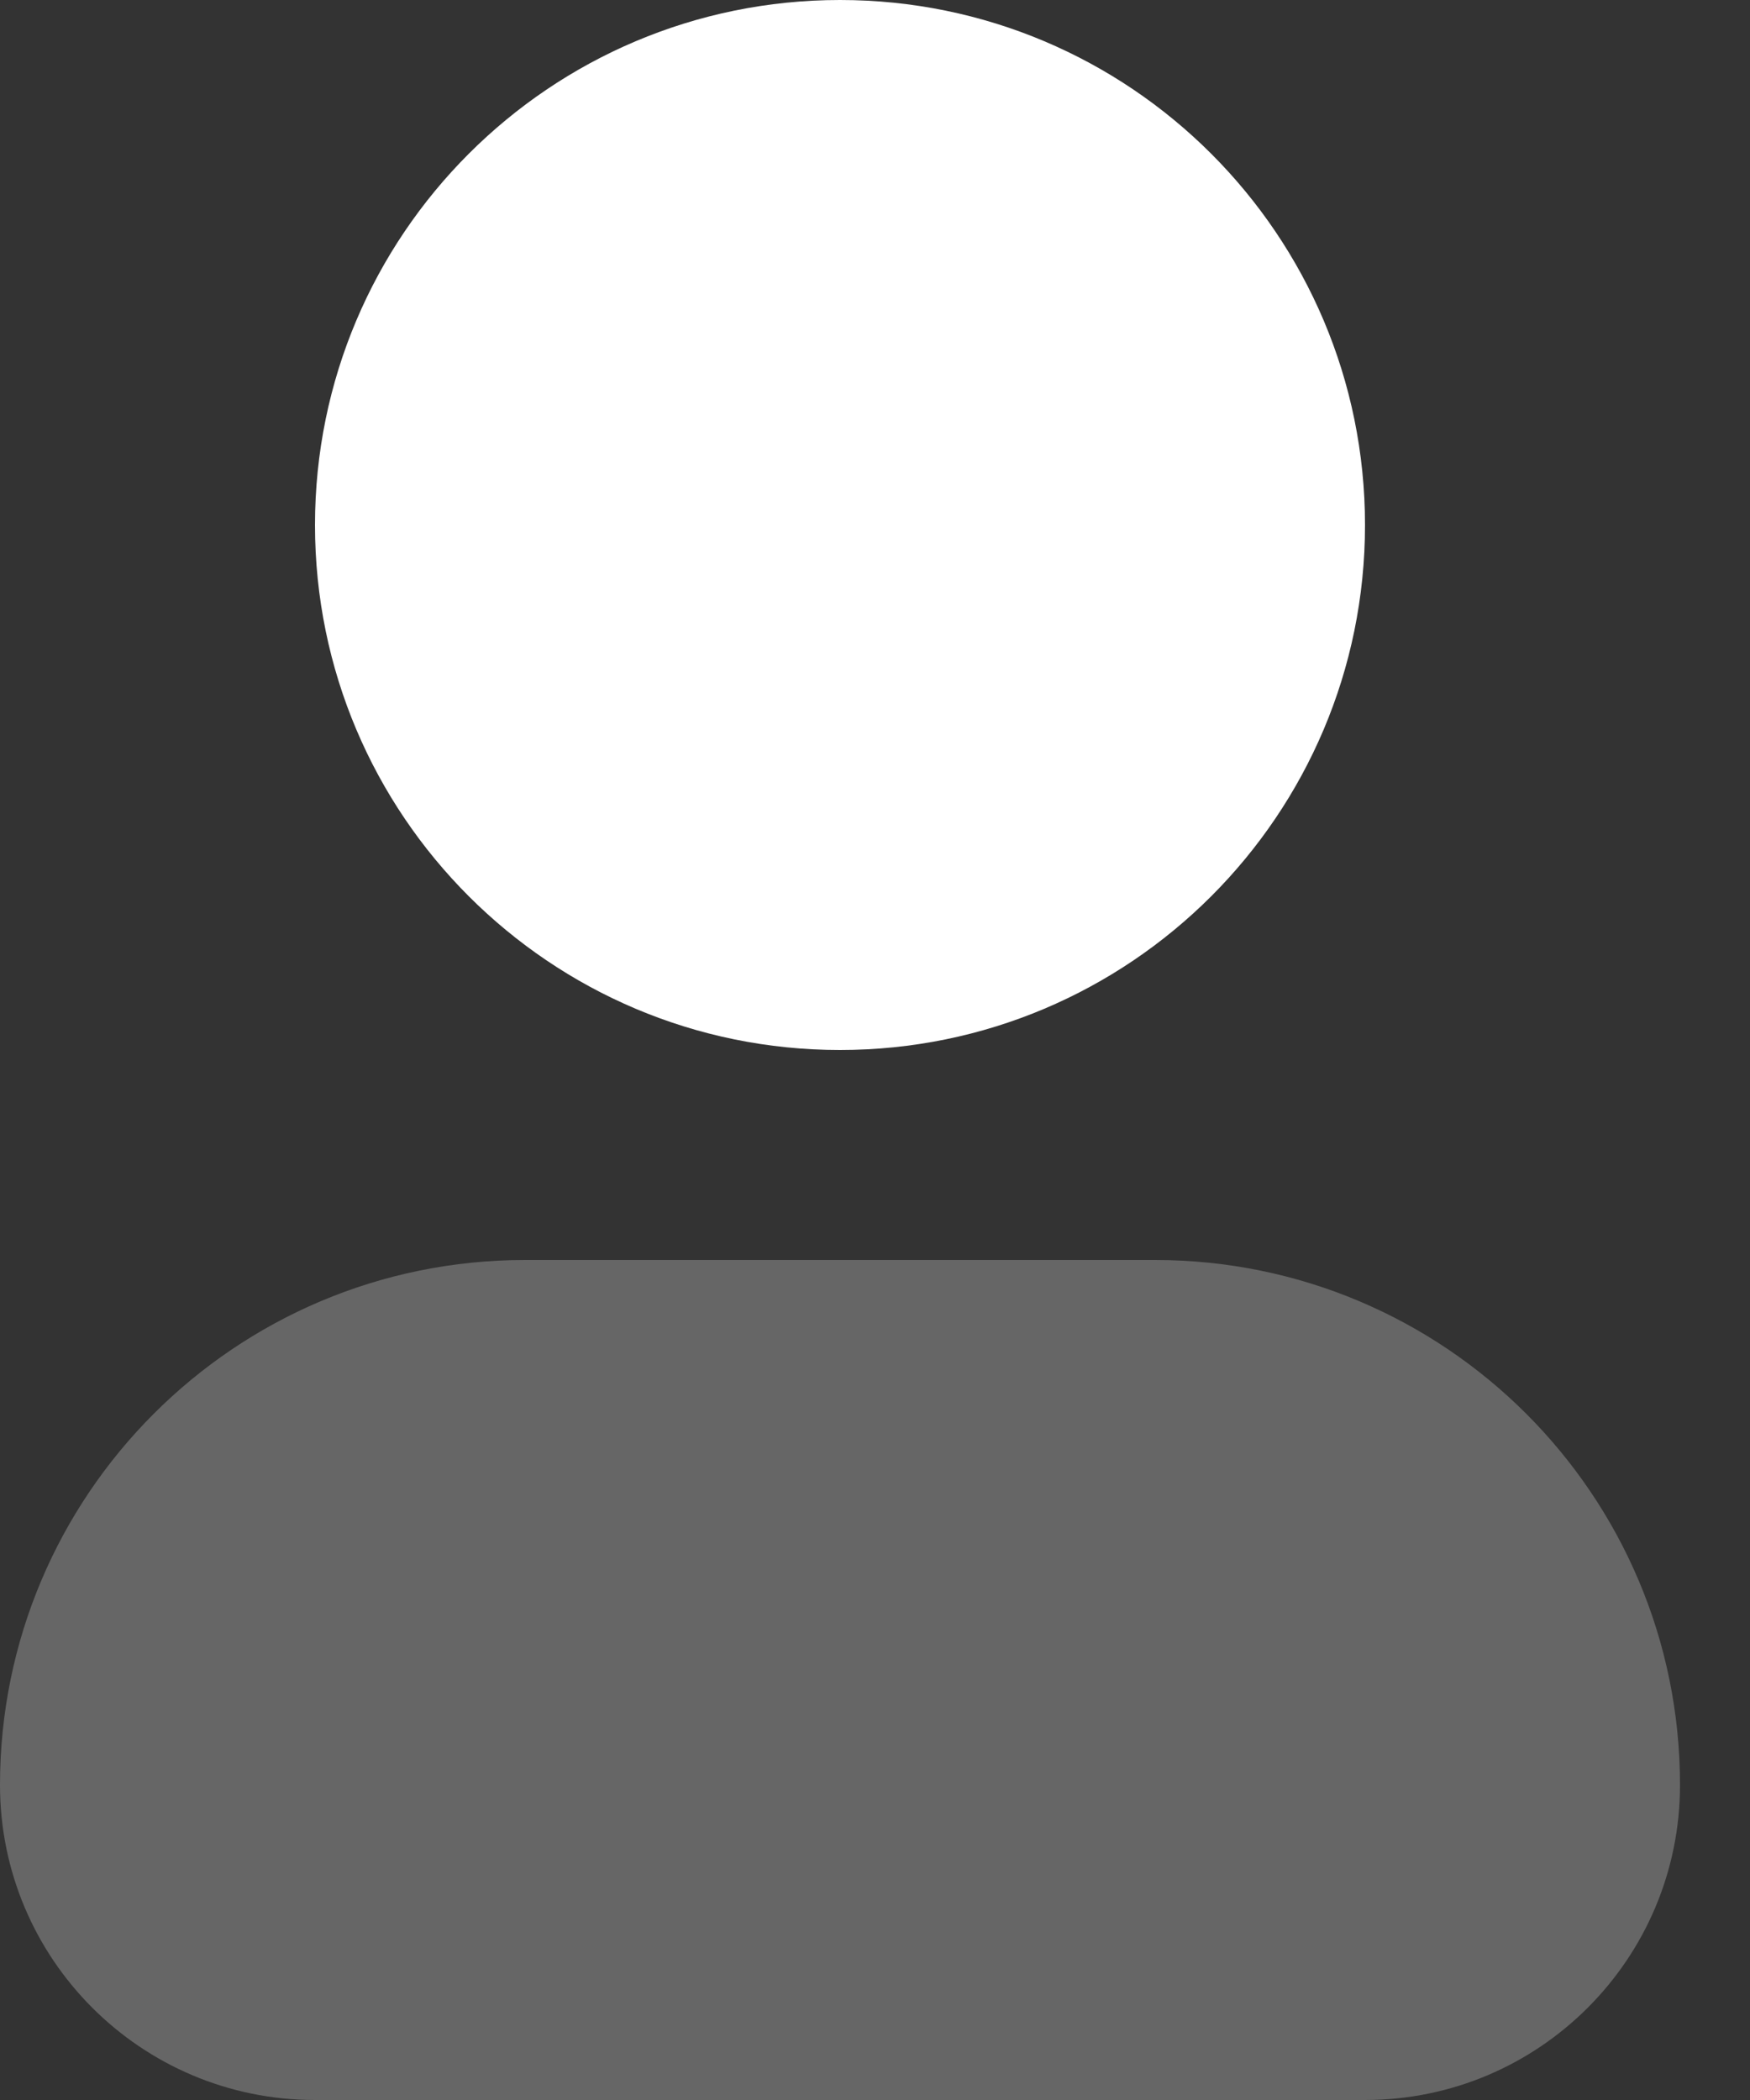
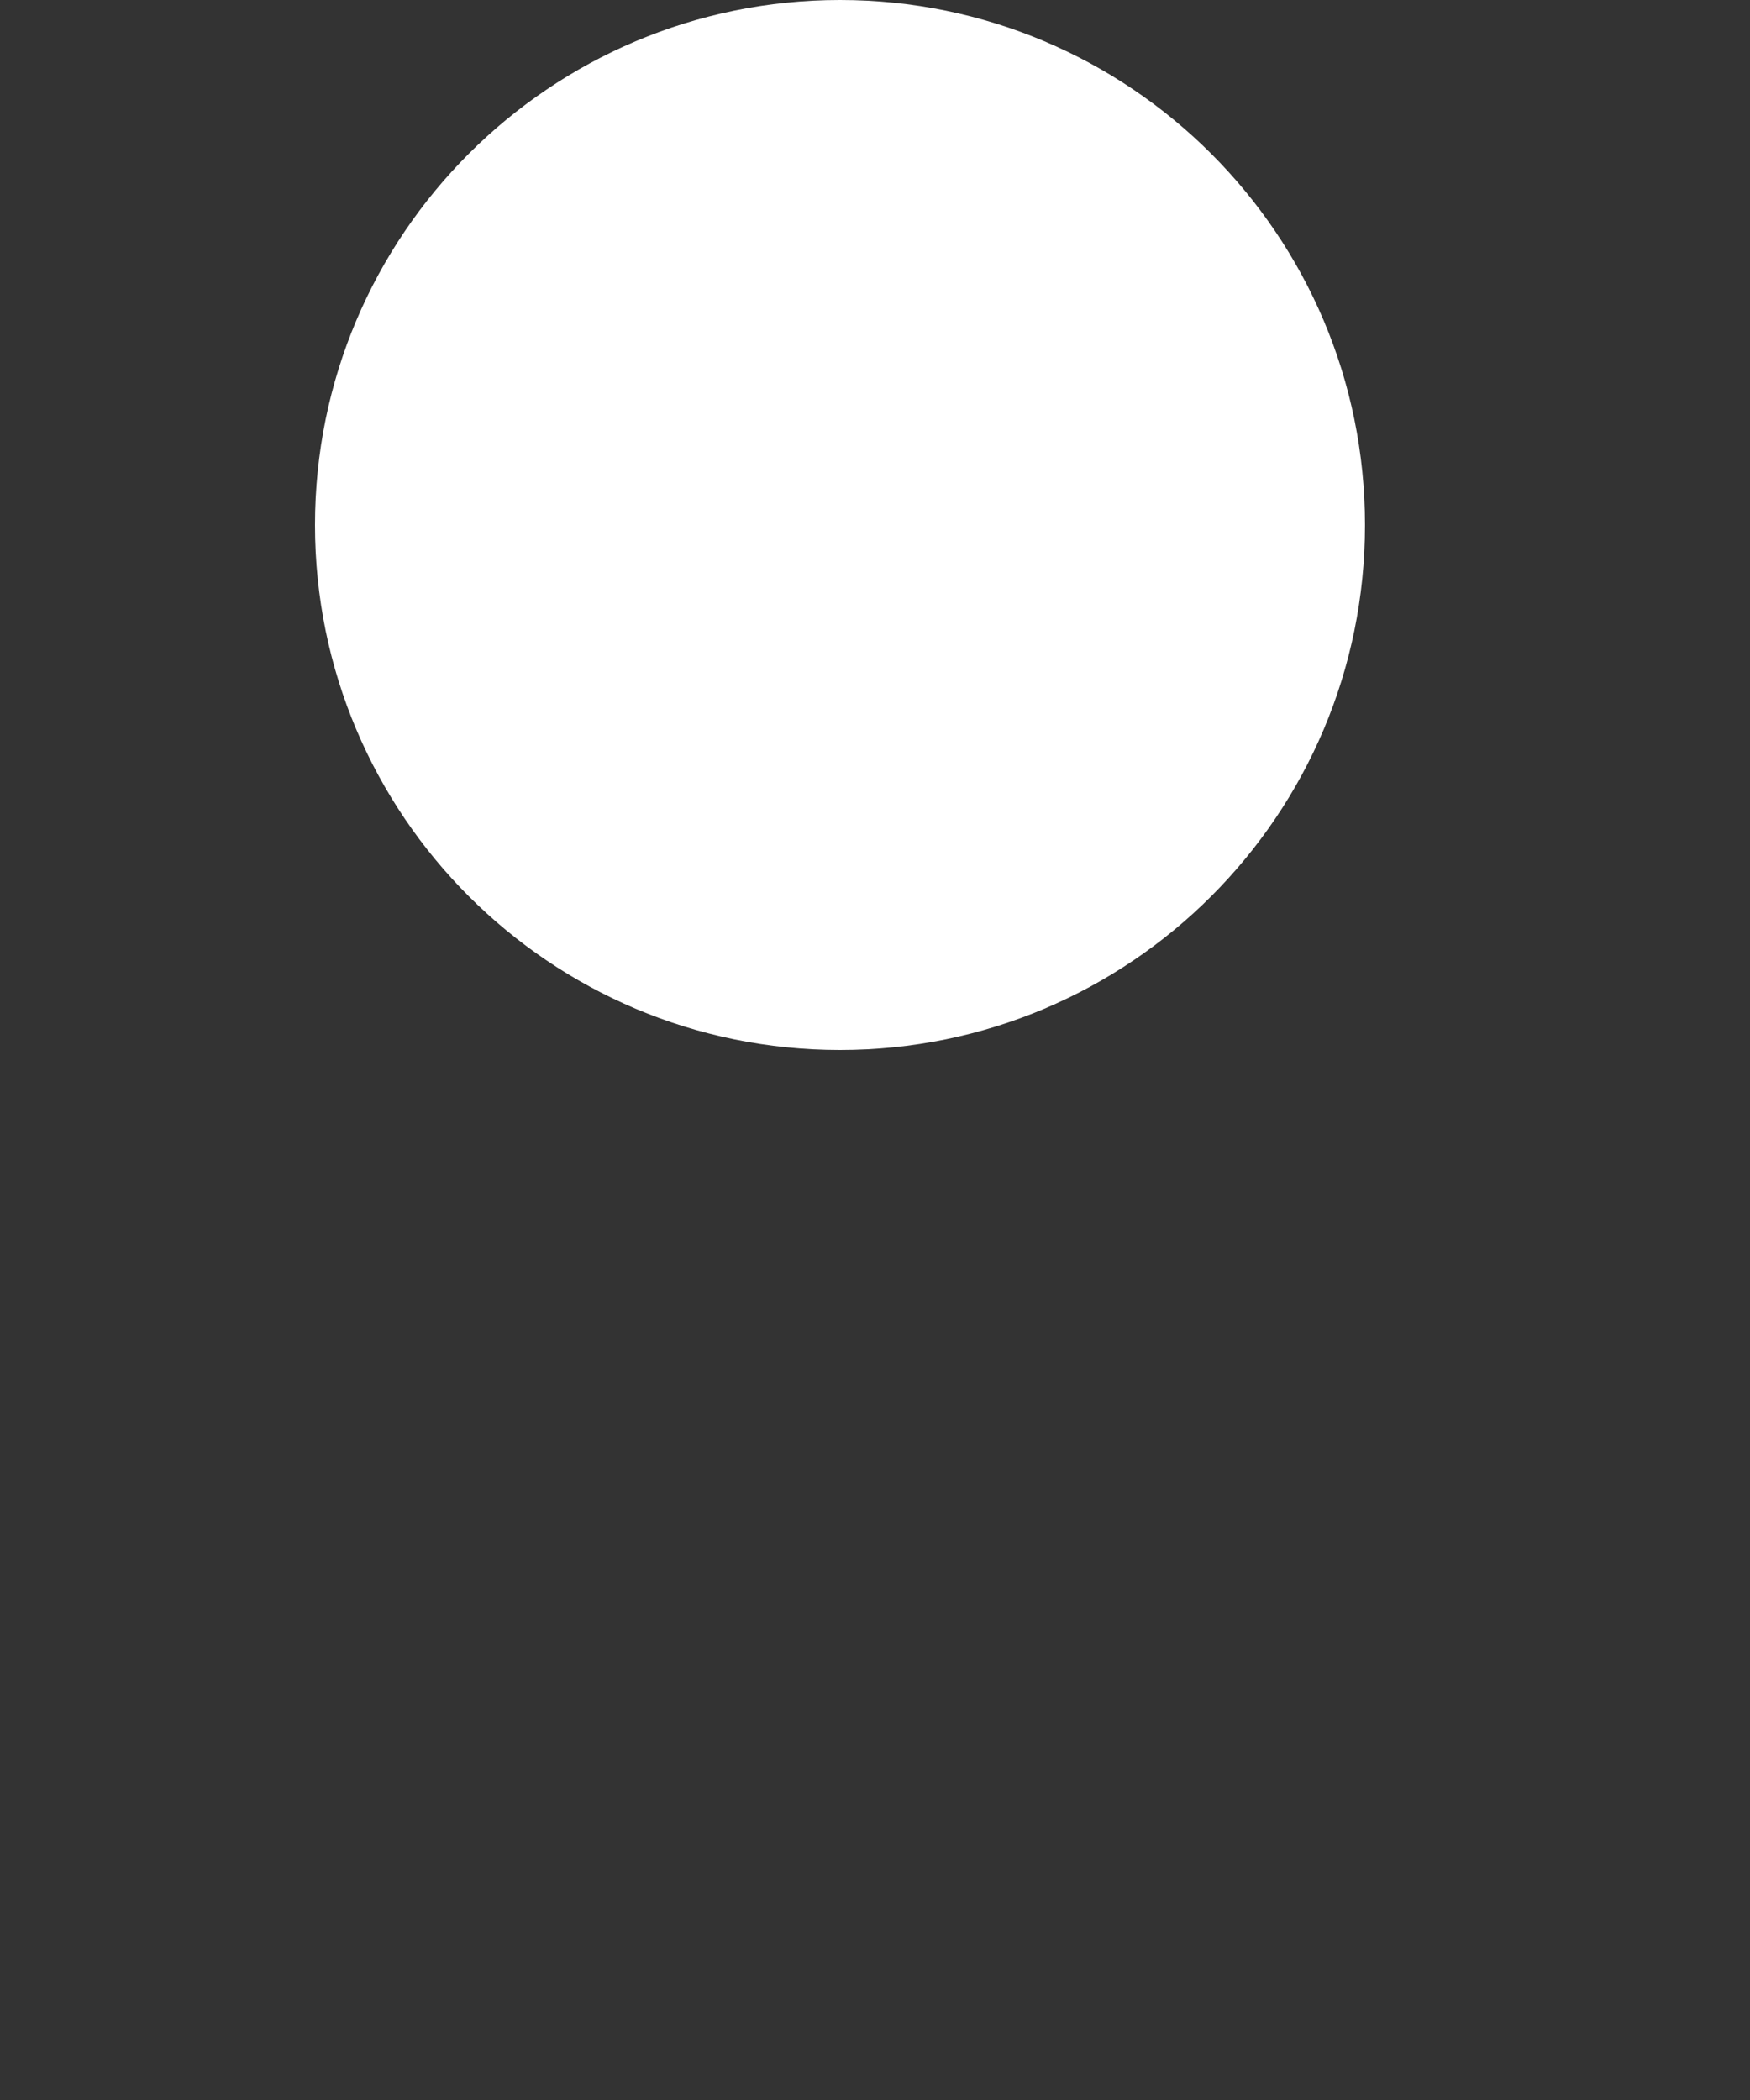
<svg xmlns="http://www.w3.org/2000/svg" width="20px" height="24px" viewBox="0 0 20 24" version="1.1">
  <rect x="0" y="0" width="20" height="24" fill="#333333" stroke="none" />
  <title>Talent Copy</title>
  <g id="Menu" stroke="none" stroke-width="1" fill="none" fill-rule="evenodd">
    <g id="Talent-Copy" transform="translate(0, 0)" fill="#FFFFFF">
-       <path d="M0,20.4 C0,17.086 2.686,14.4 6,14.4 L13.2,14.4 C16.514,14.4 19.2,17.086 19.2,20.4 C19.2,22.388 17.588,24 15.6,24 L3.6,24 C1.612,24 0,22.388 0,20.4 Z" id="Path" opacity="0.25" />
      <path d="M9.6,0 C6.286,0 3.6,2.686 3.6,6 C3.6,9.314 6.286,12 9.6,12 C12.914,12 15.6,9.314 15.6,6 C15.6,2.686 12.914,0 9.6,0 Z" id="Path" fill-rule="nonzero" />
    </g>
  </g>
</svg>